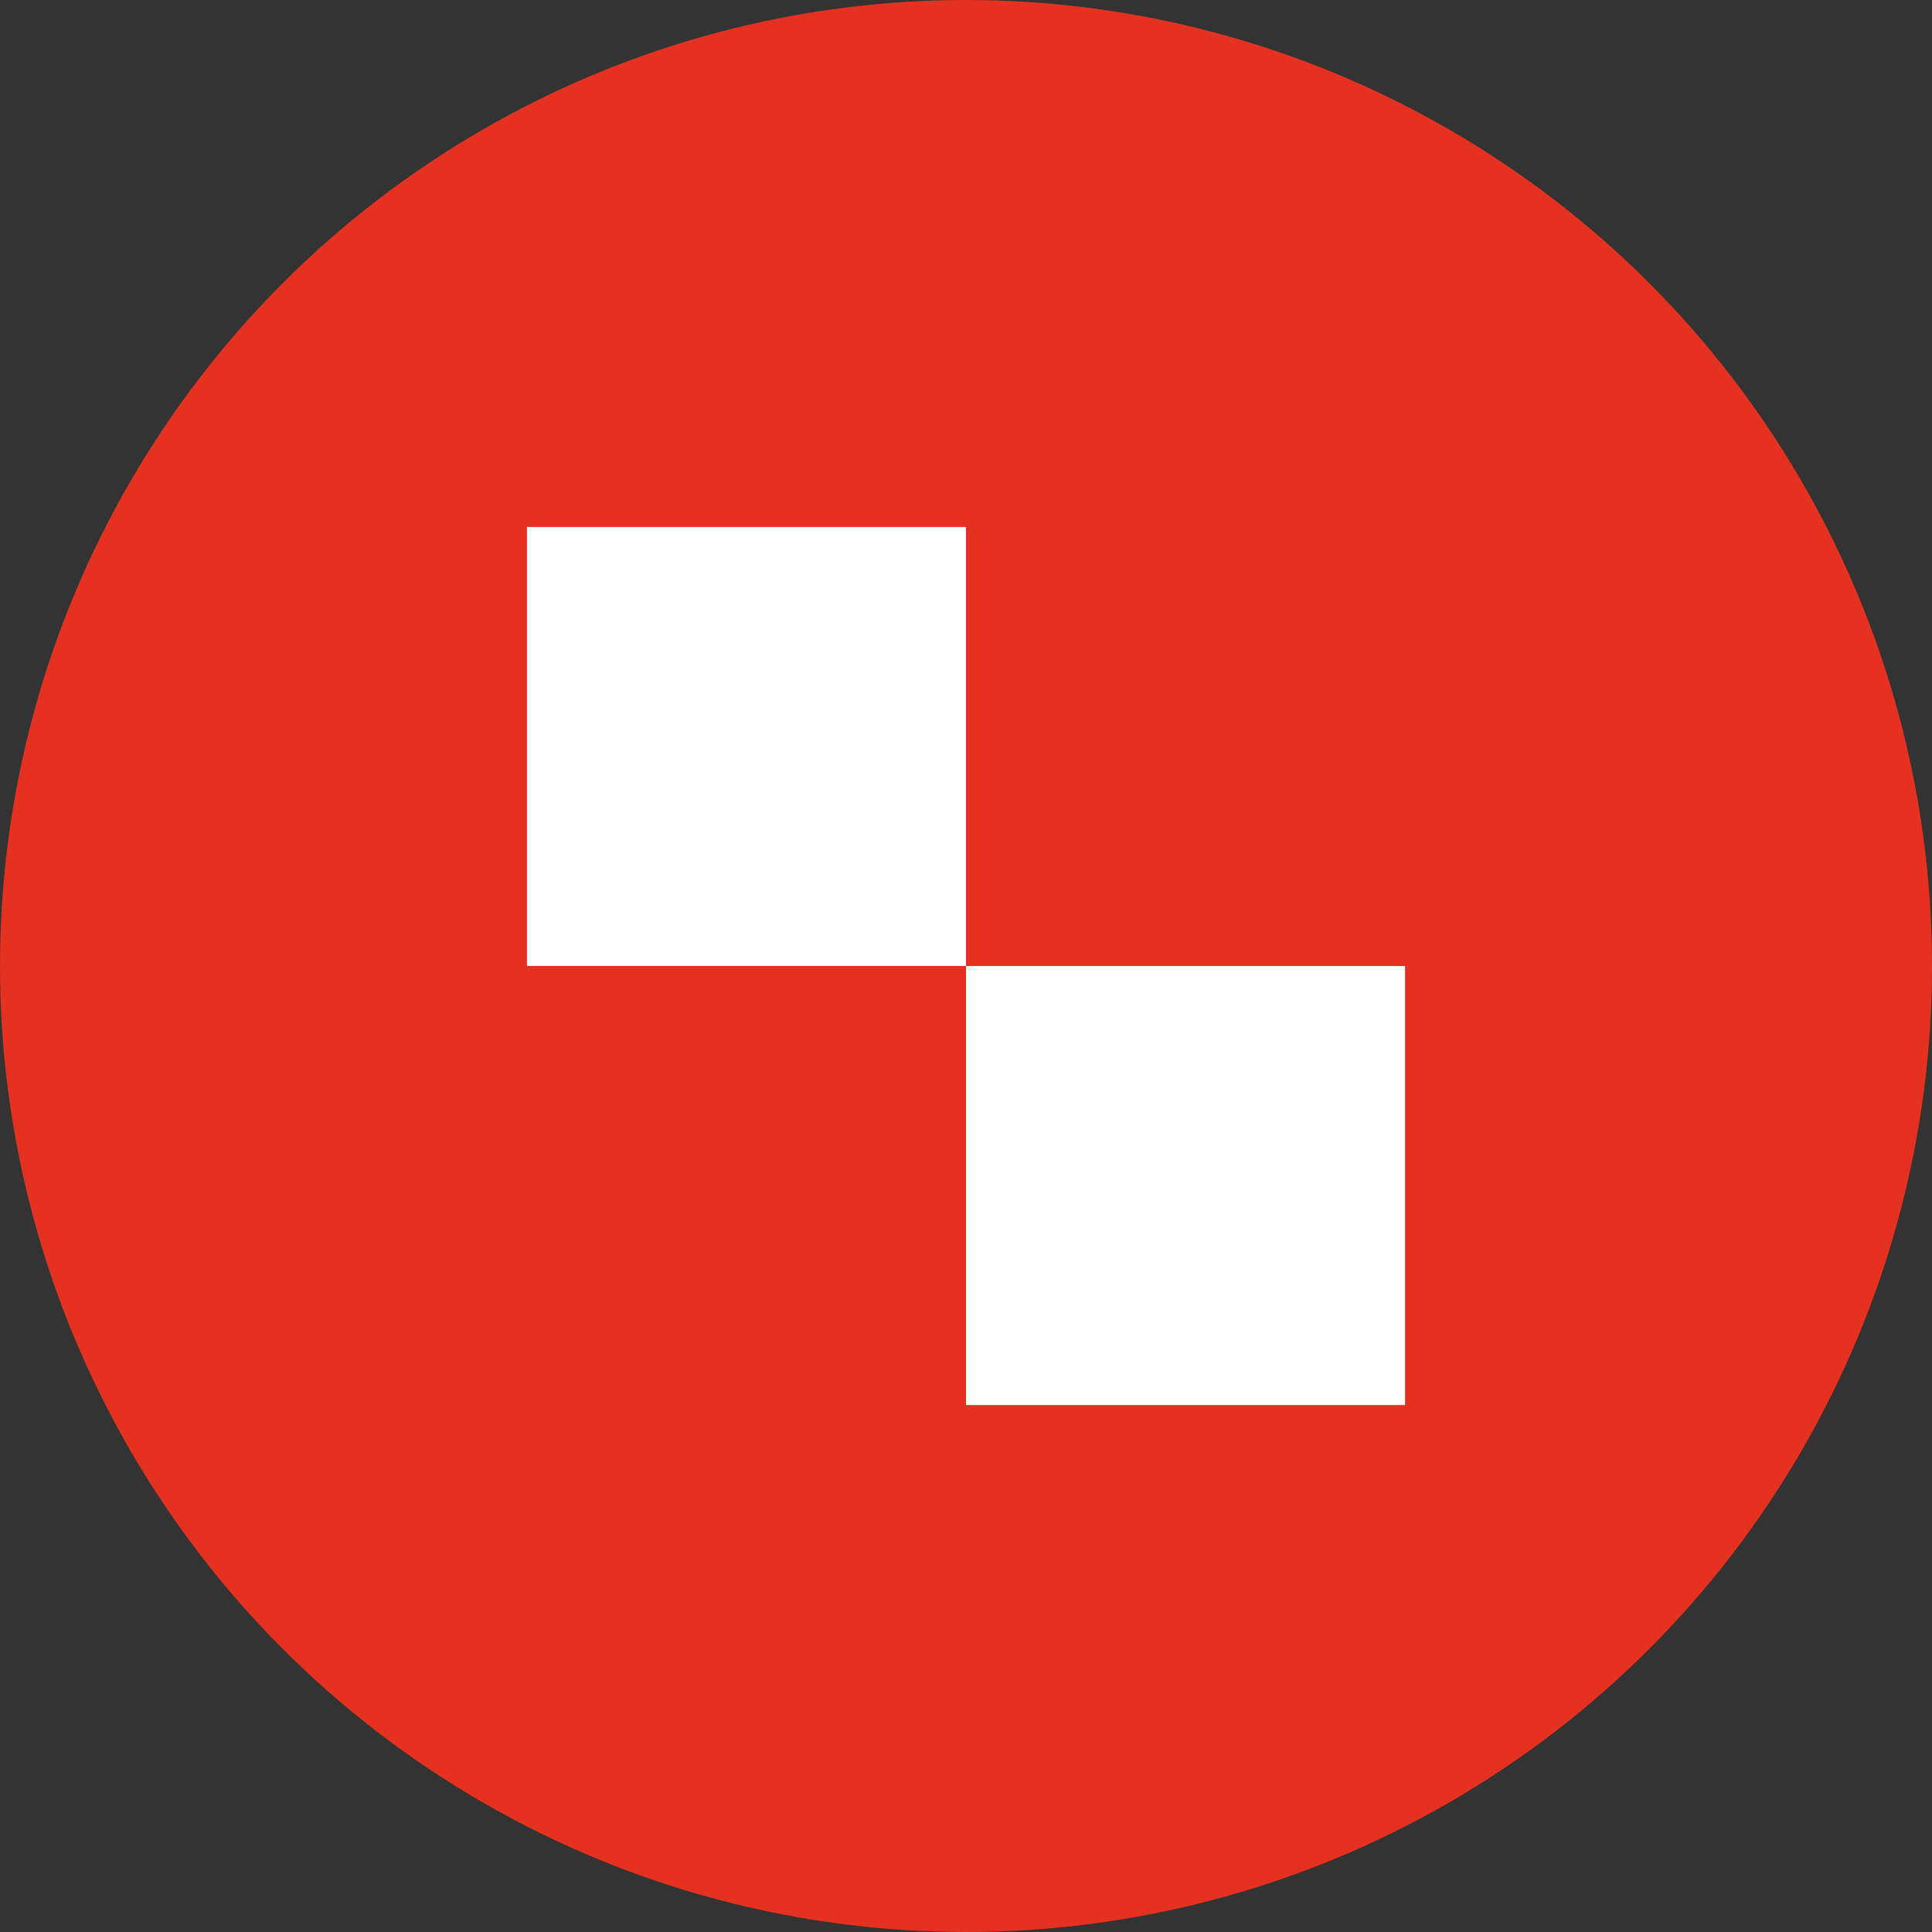
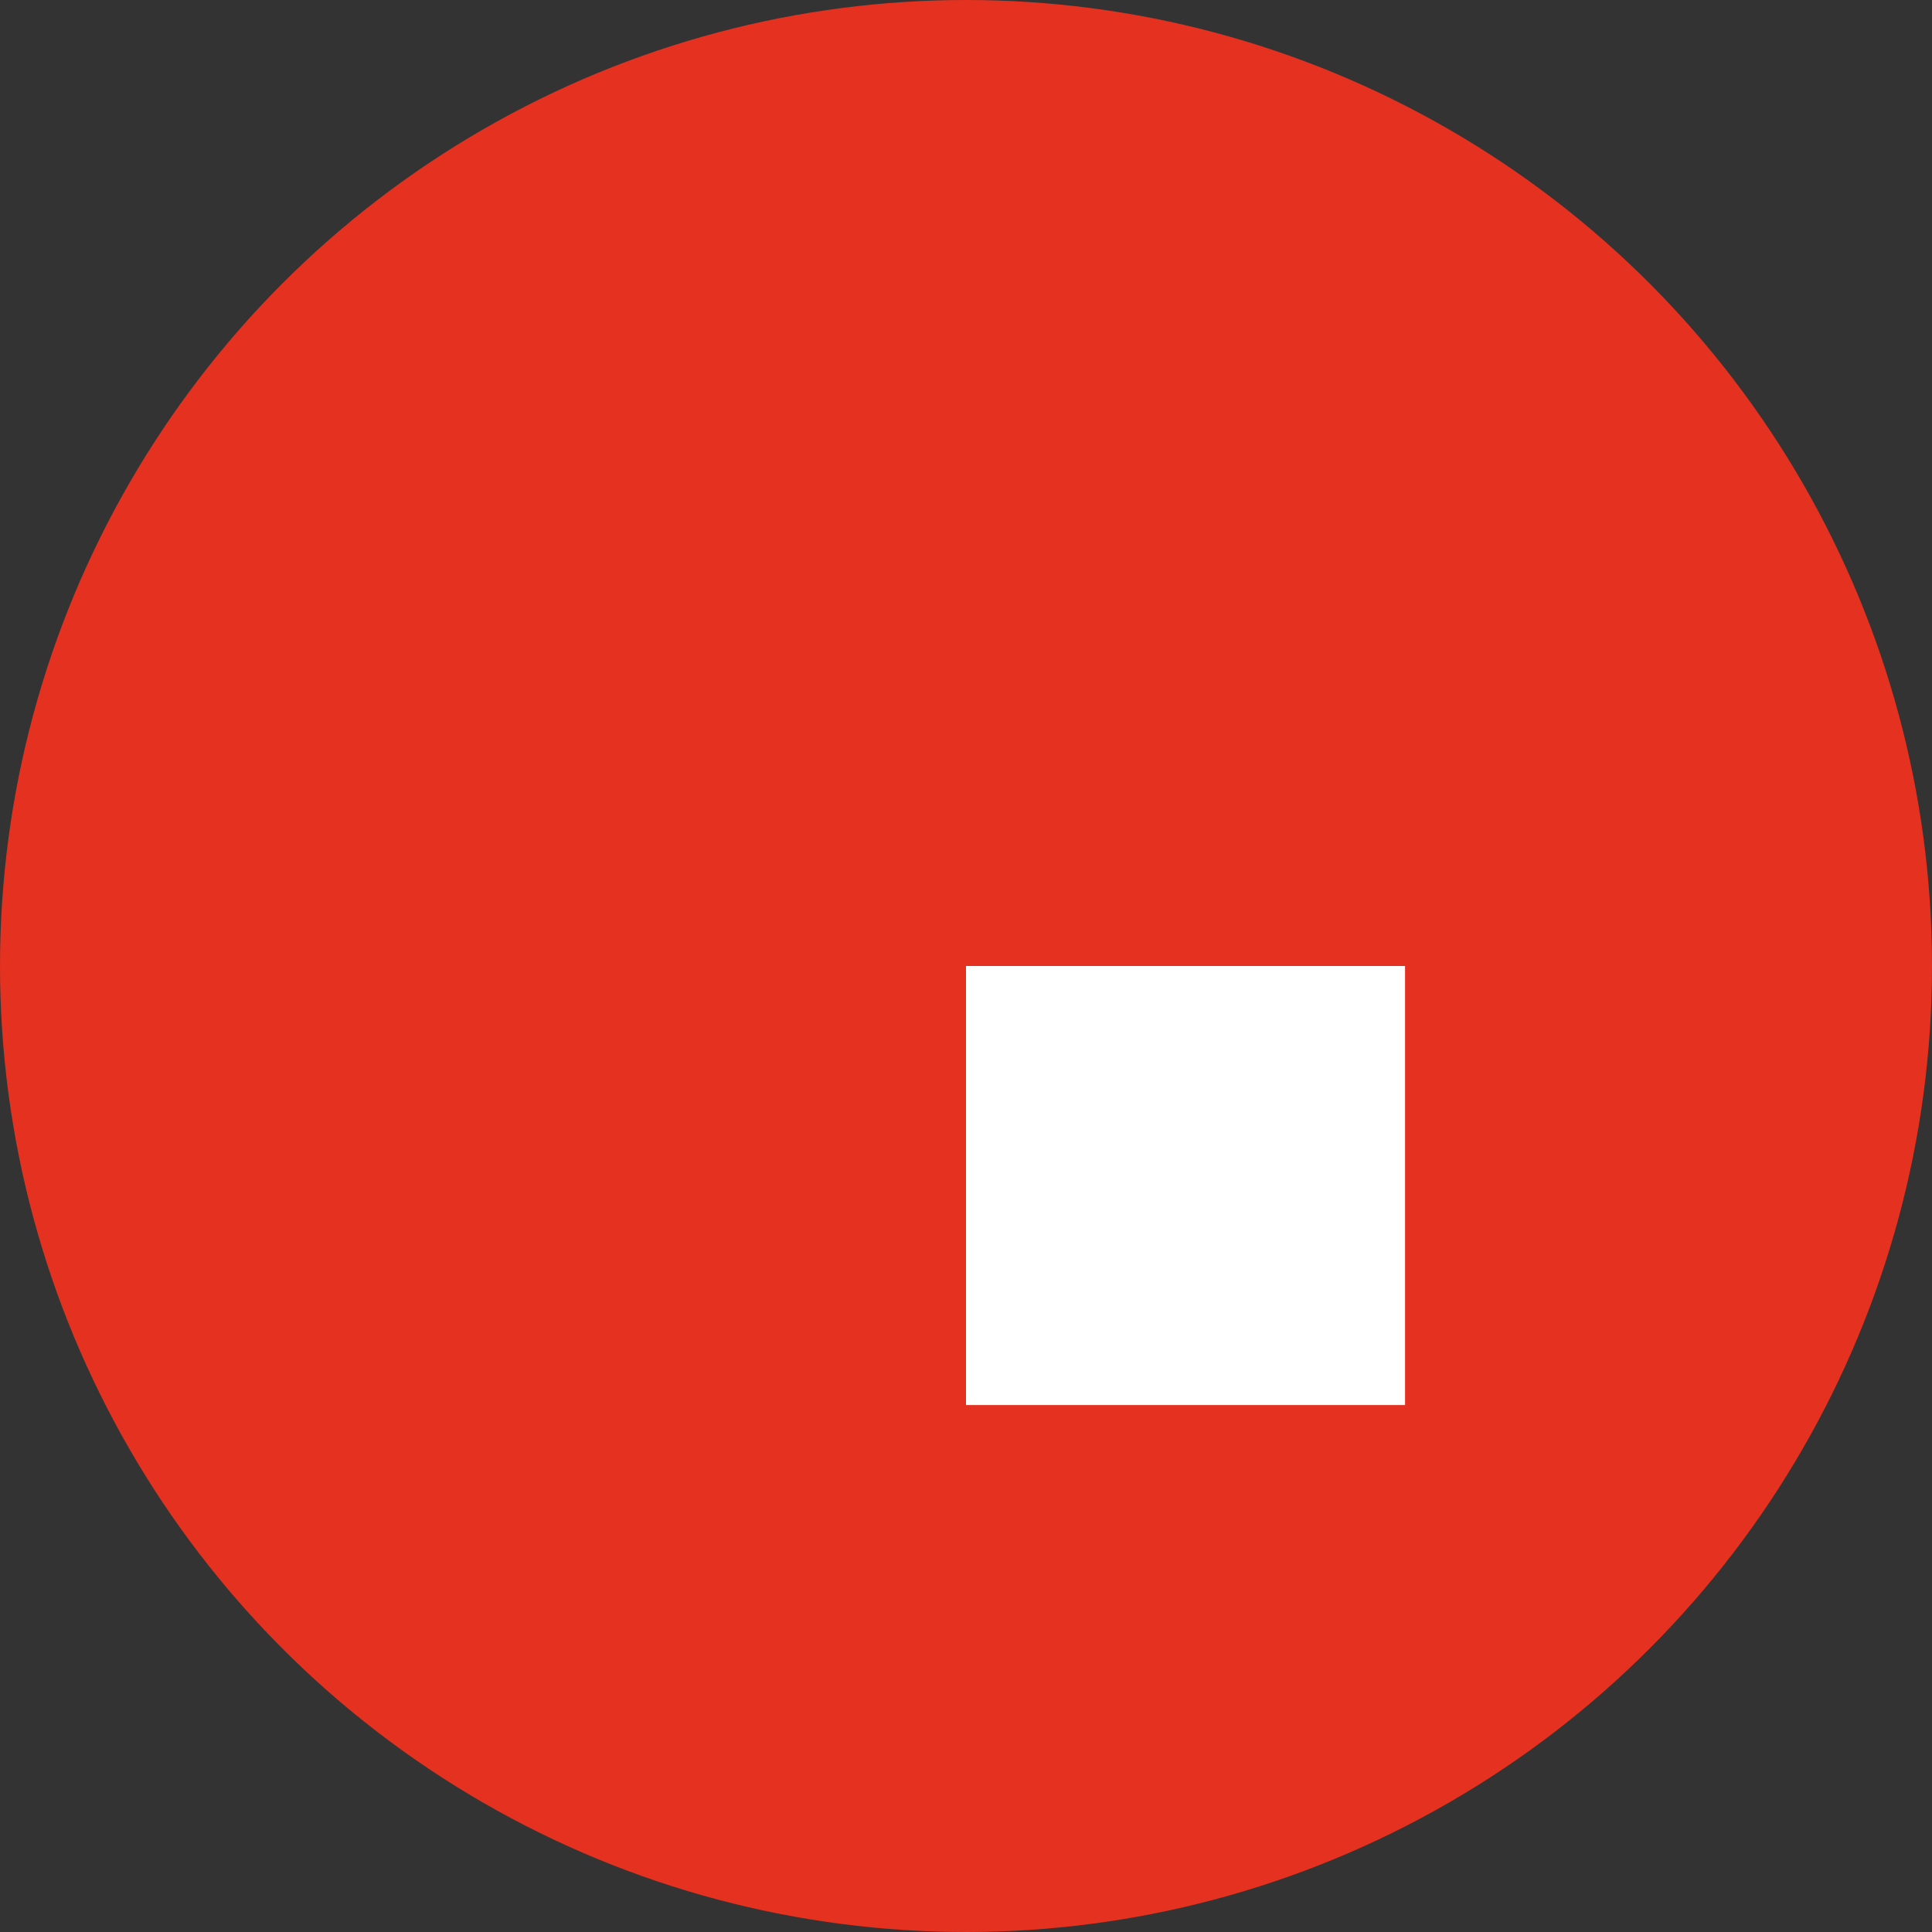
<svg xmlns="http://www.w3.org/2000/svg" width="20" height="20" viewBox="0 0 20 20" fill="none">
  <rect x="0" y="0" width="20" height="20" fill="#333333" stroke="none" />
  <circle cx="10" cy="10" r="10" fill="#E5311F" />
-   <rect width="4.545" height="4.545" transform="matrix(-1 -8.74228e-08 -8.74228e-08 1 10 5.455)" fill="white" />
  <rect width="4.545" height="4.545" transform="matrix(-1 -8.74228e-08 -8.74228e-08 1 14.545 10)" fill="white" />
</svg>